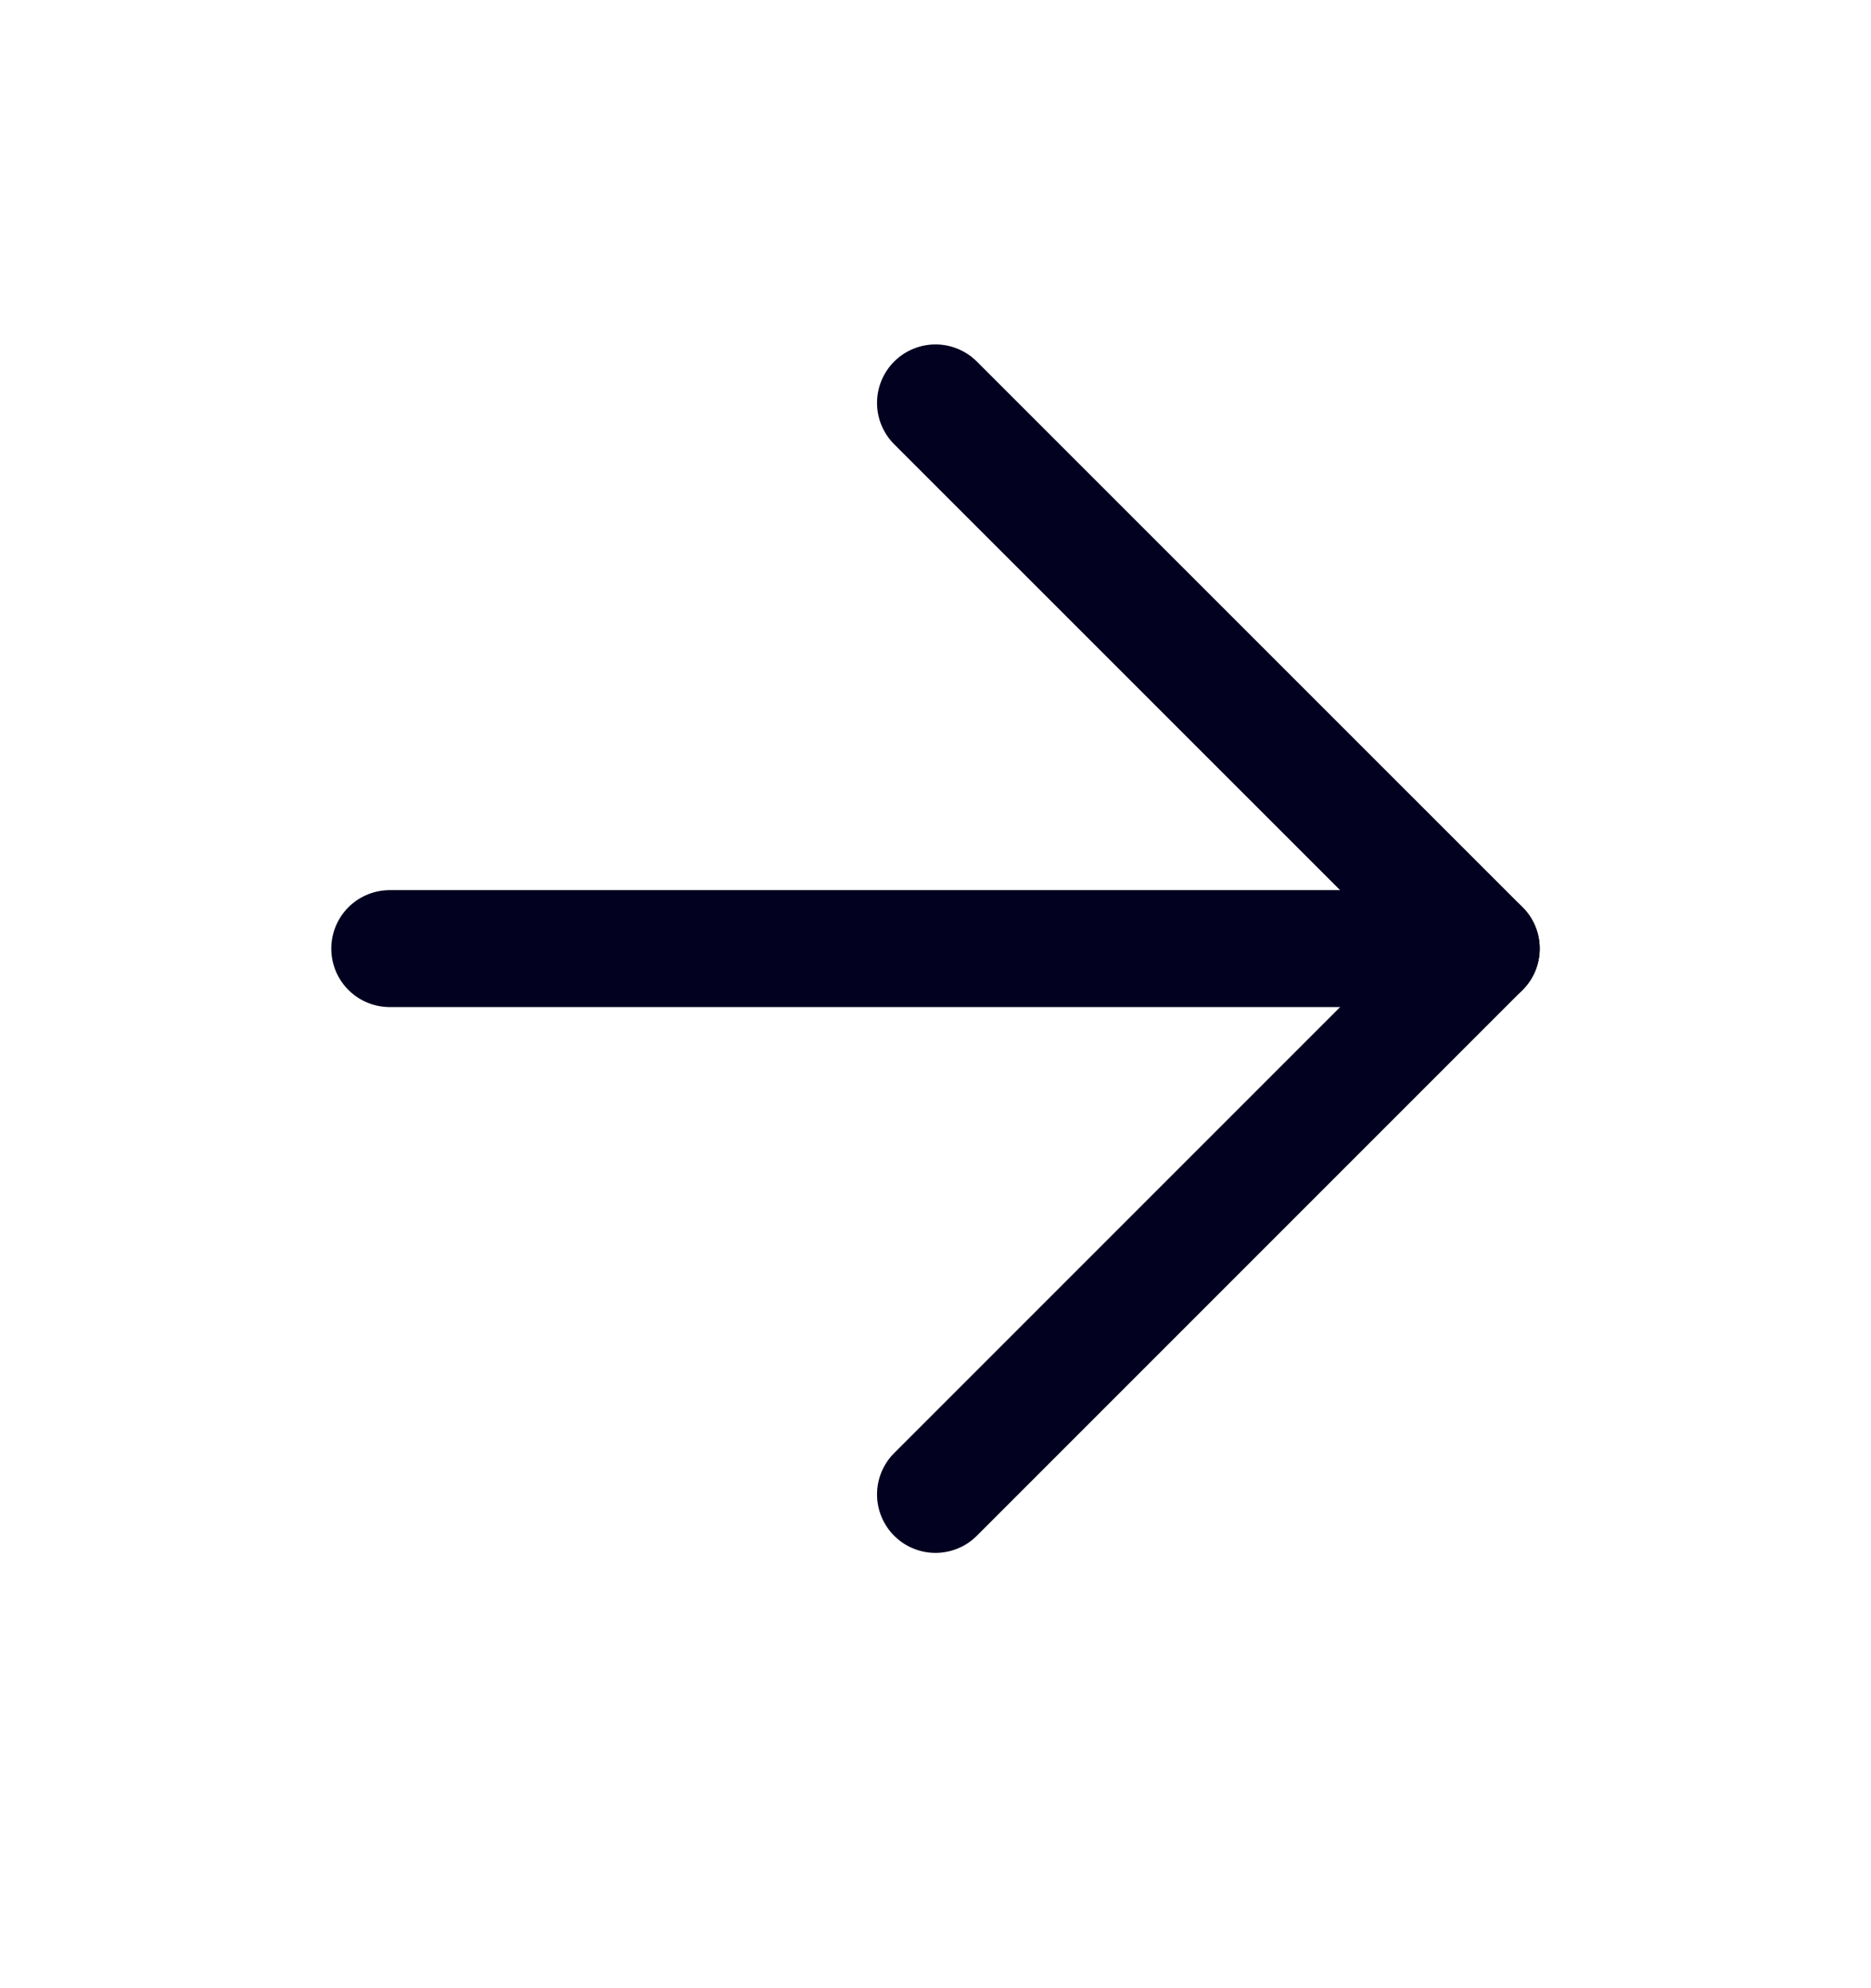
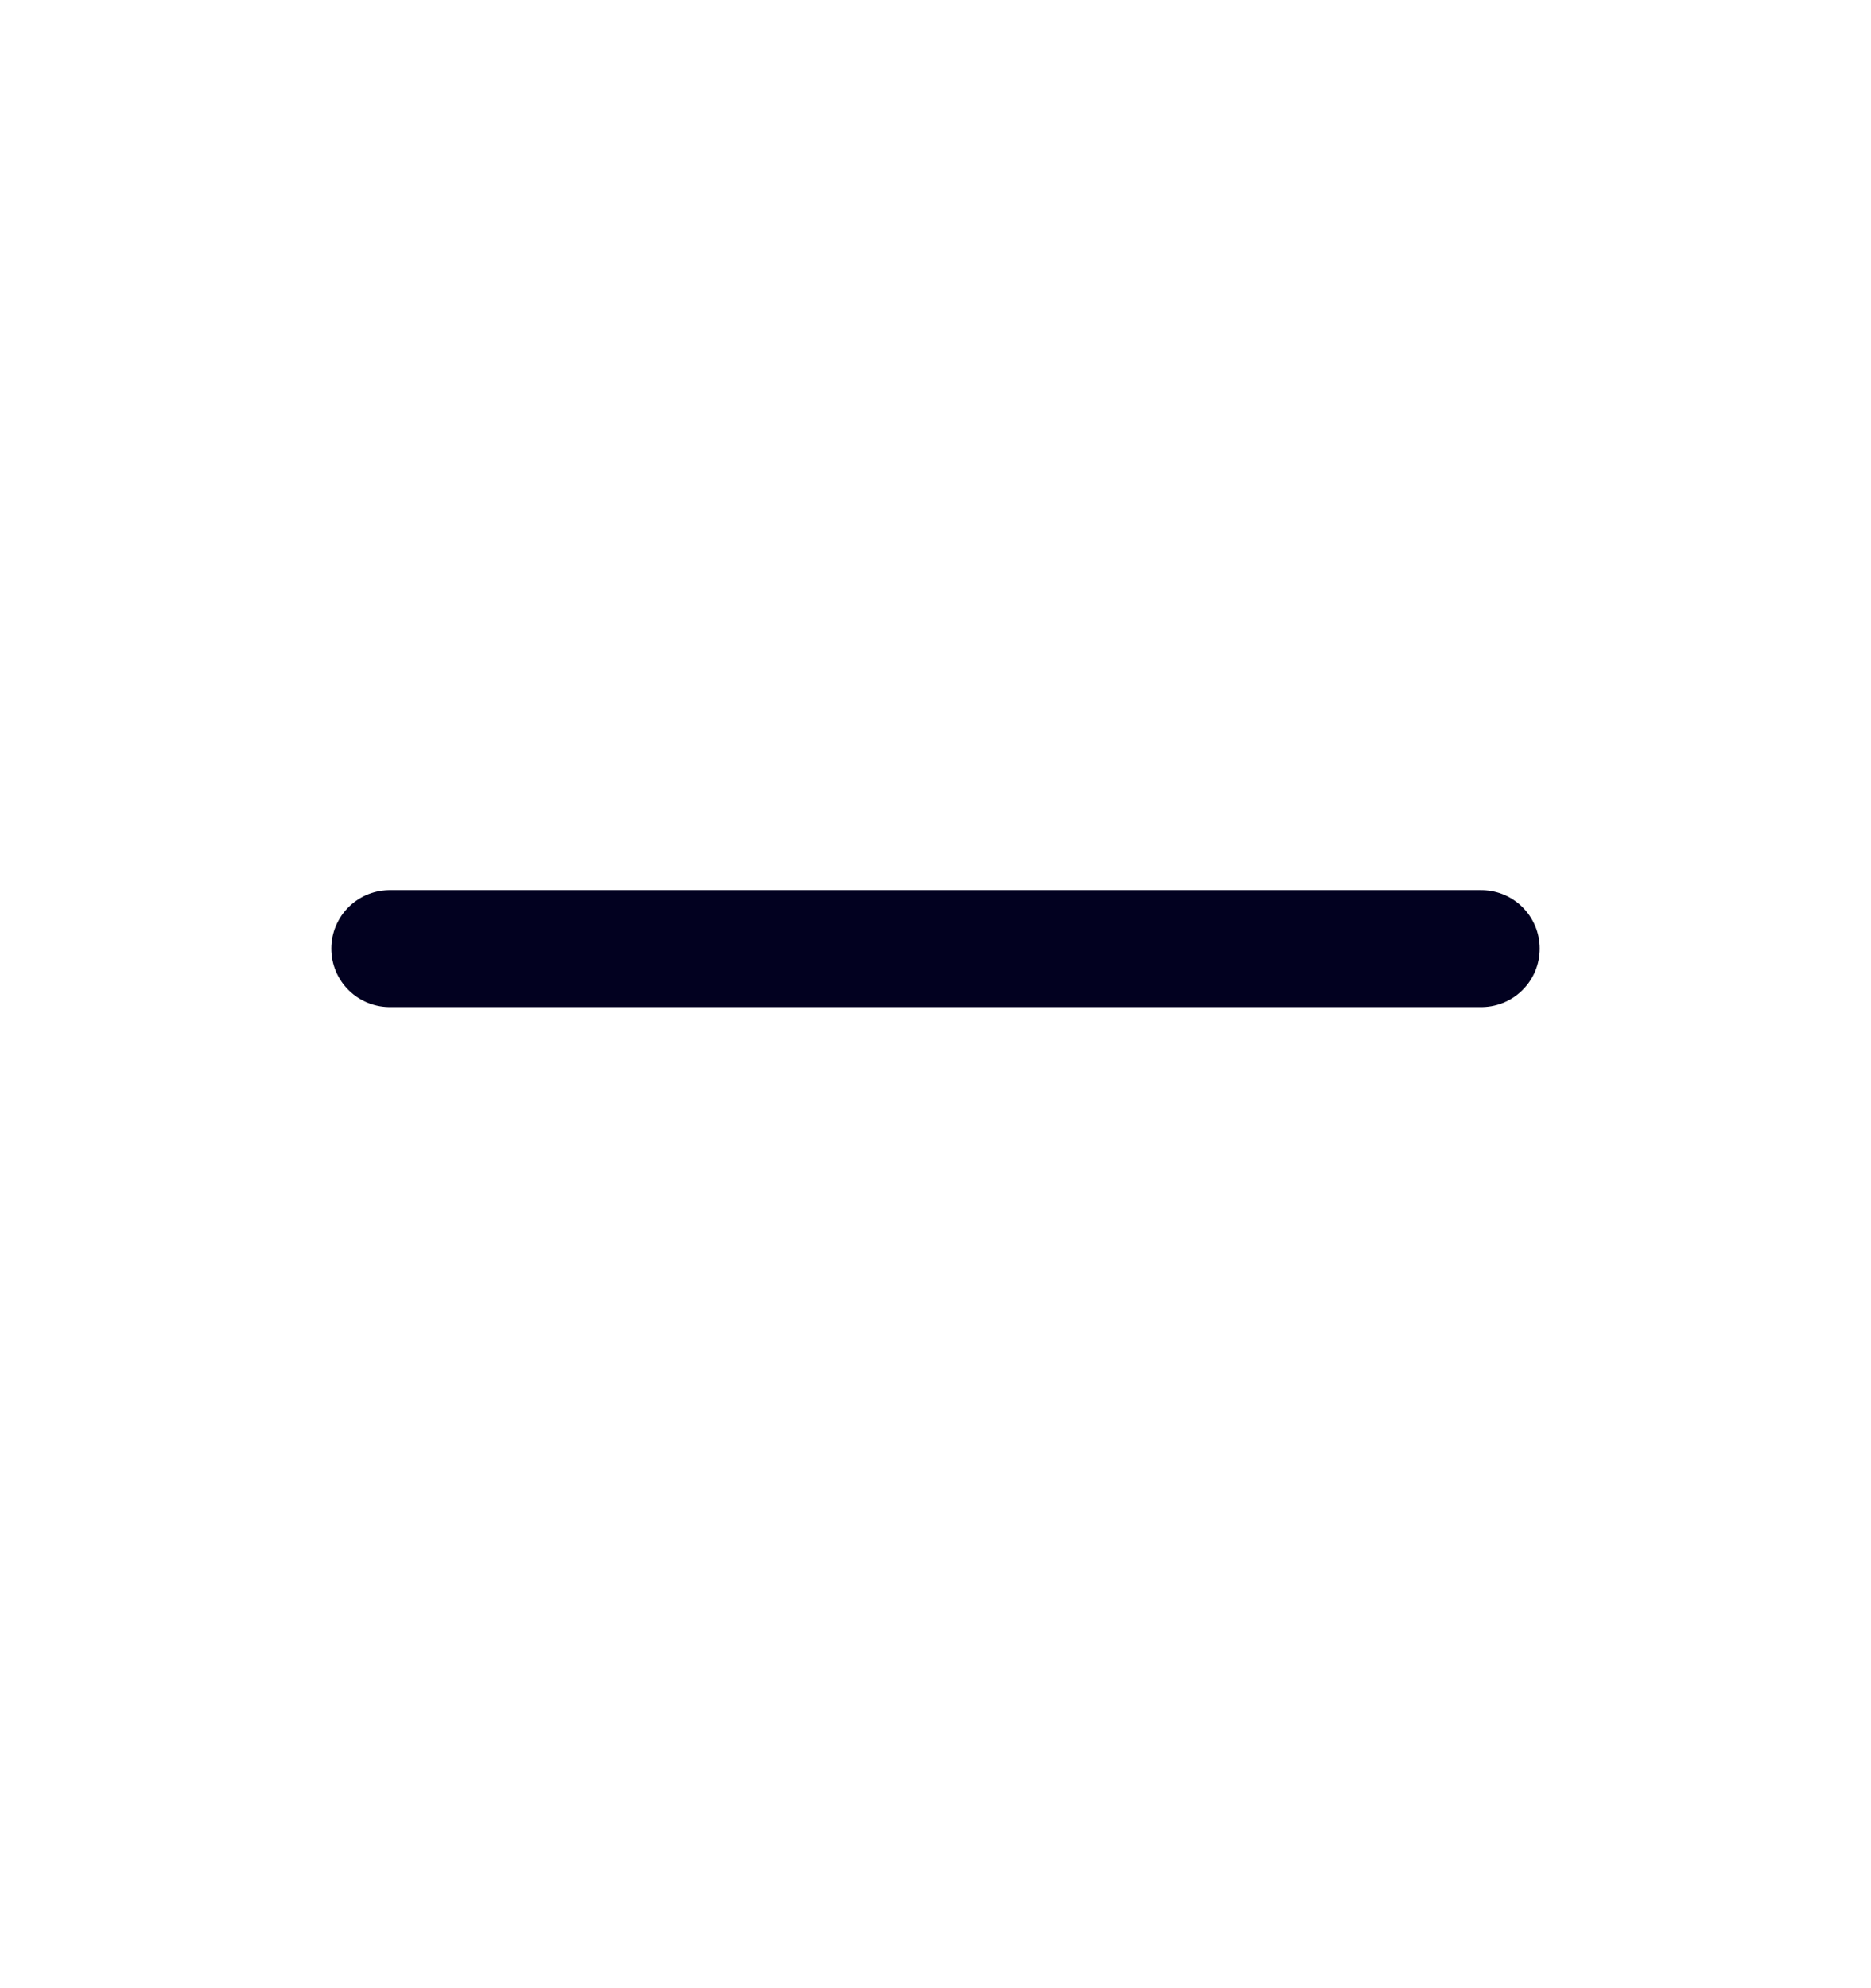
<svg xmlns="http://www.w3.org/2000/svg" width="16" height="17" viewBox="0 0 16 17" fill="none">
  <path d="M3.333 8.111H12.667" stroke="#020120" stroke-linecap="round" stroke-linejoin="round" />
-   <path d="M8 3.445L12.667 8.111L8 12.778" stroke="#020120" stroke-linecap="round" stroke-linejoin="round" />
</svg>